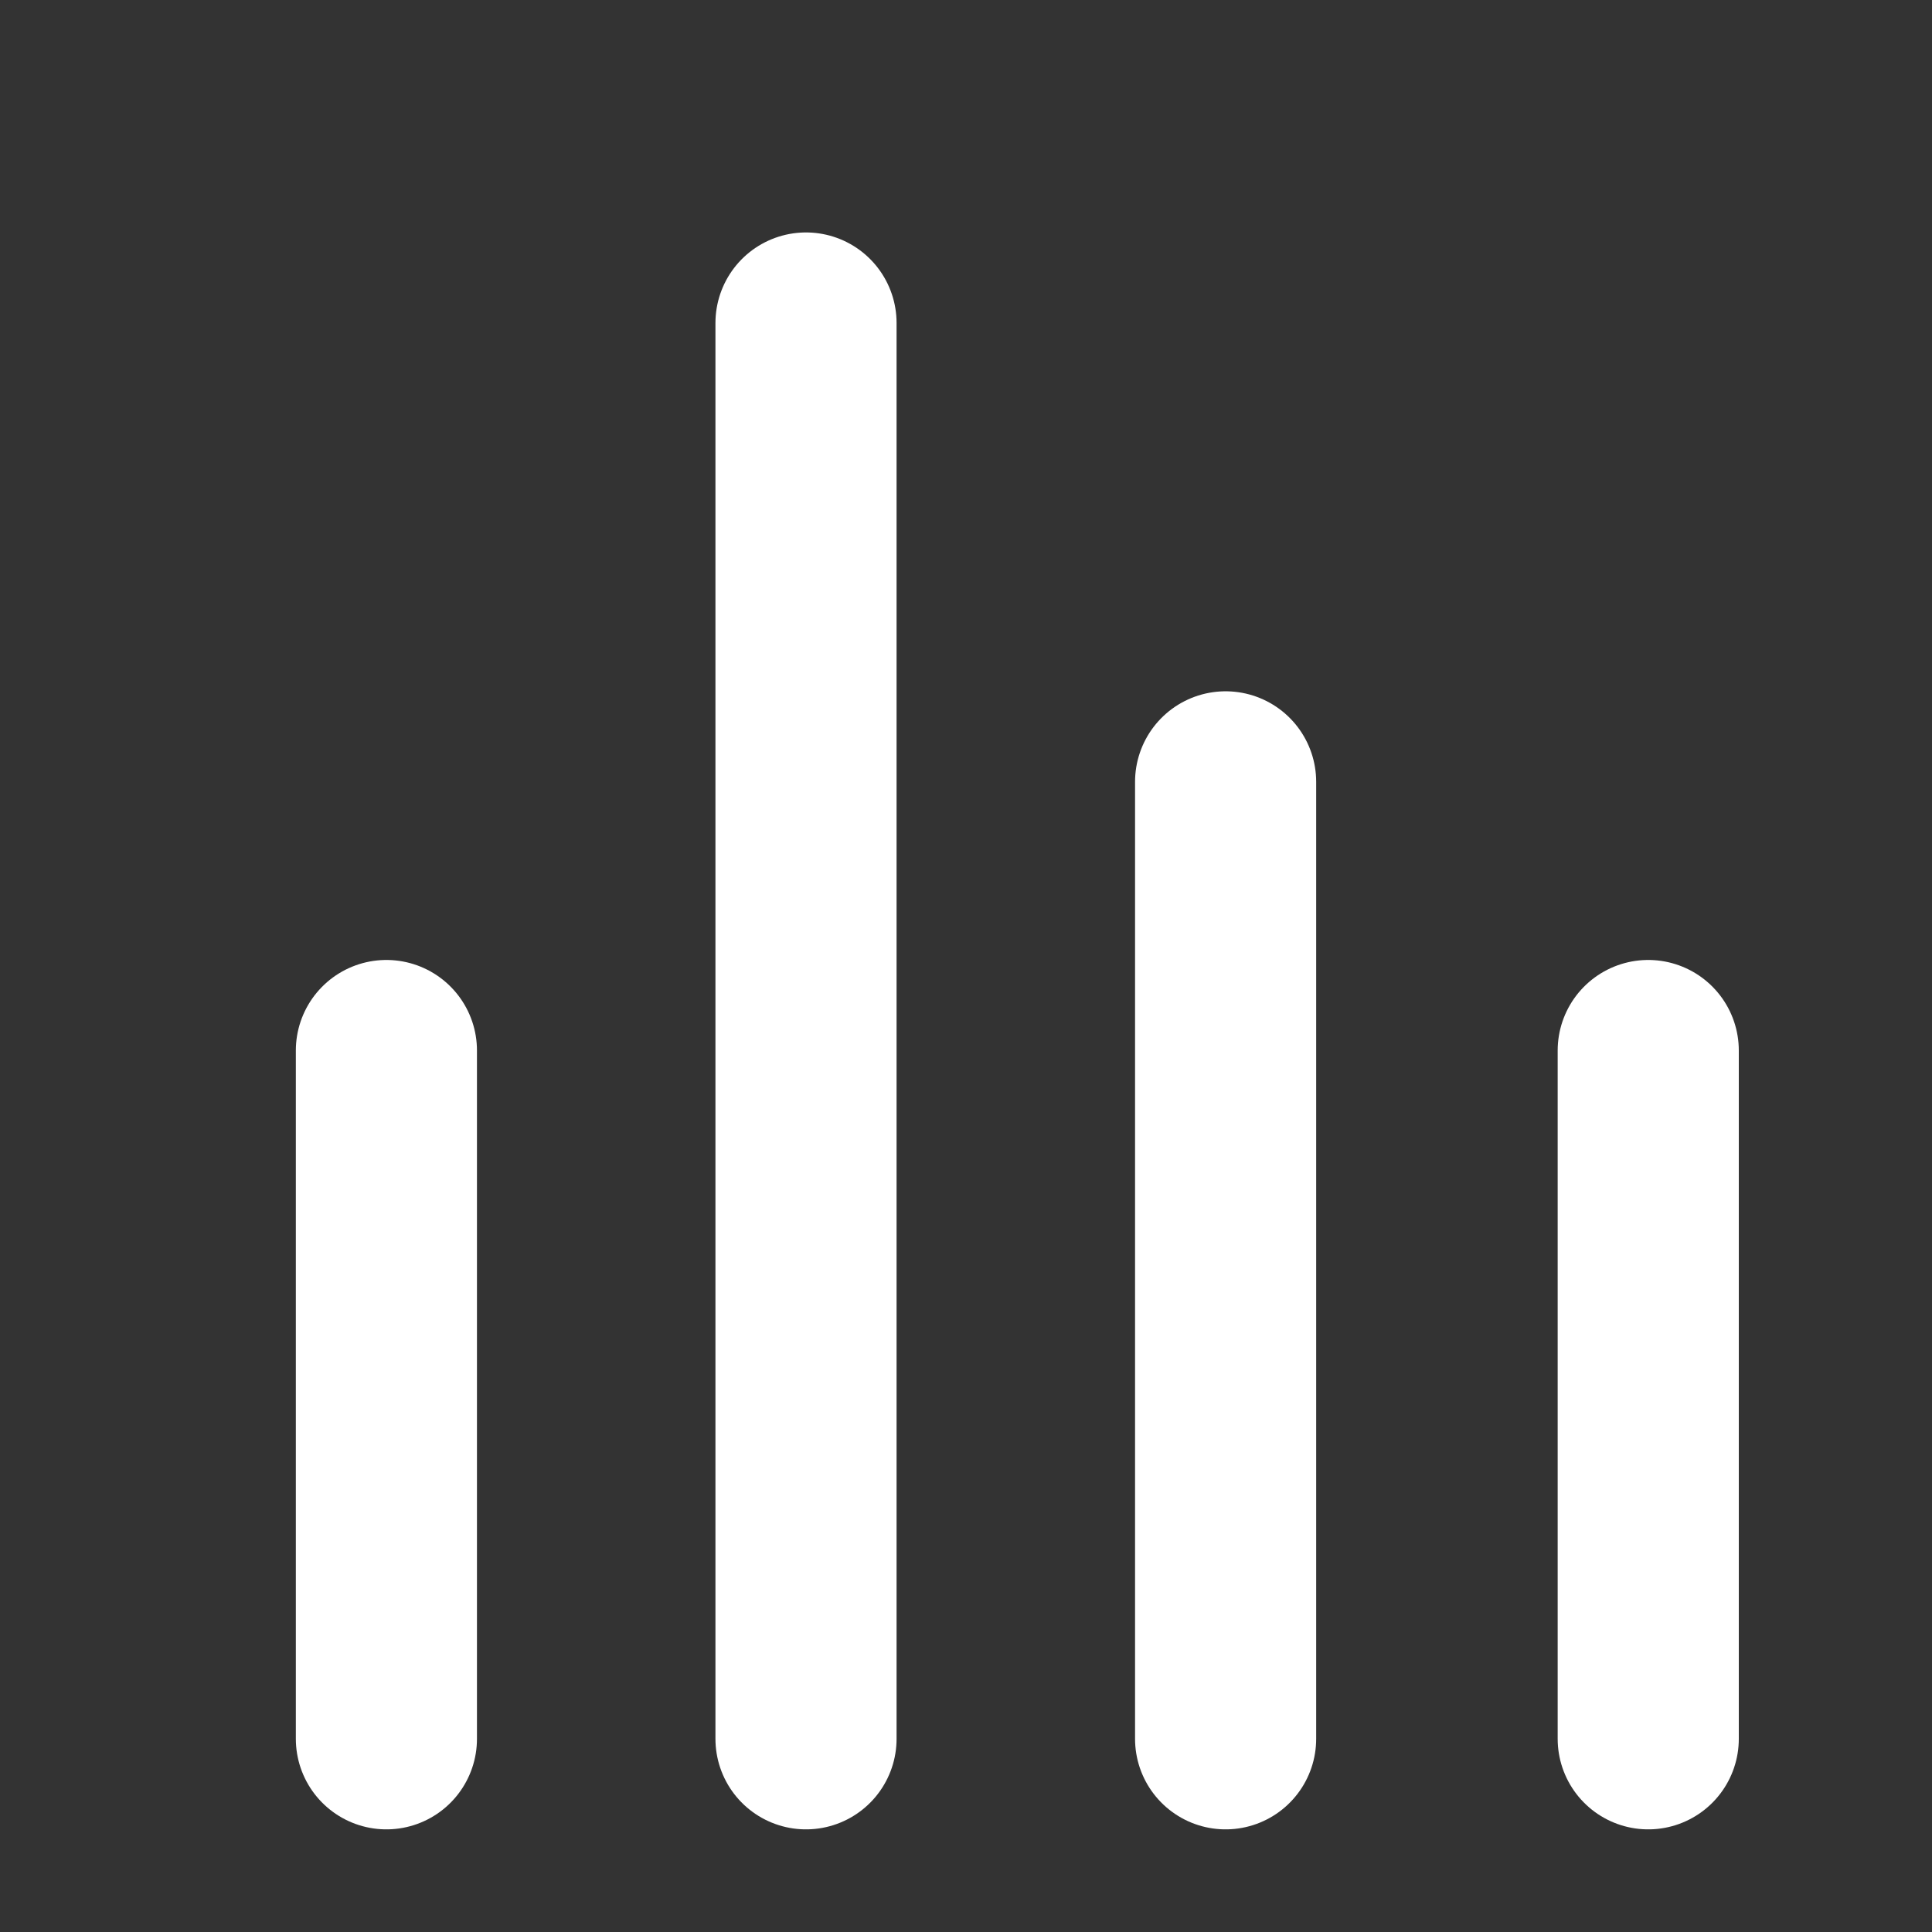
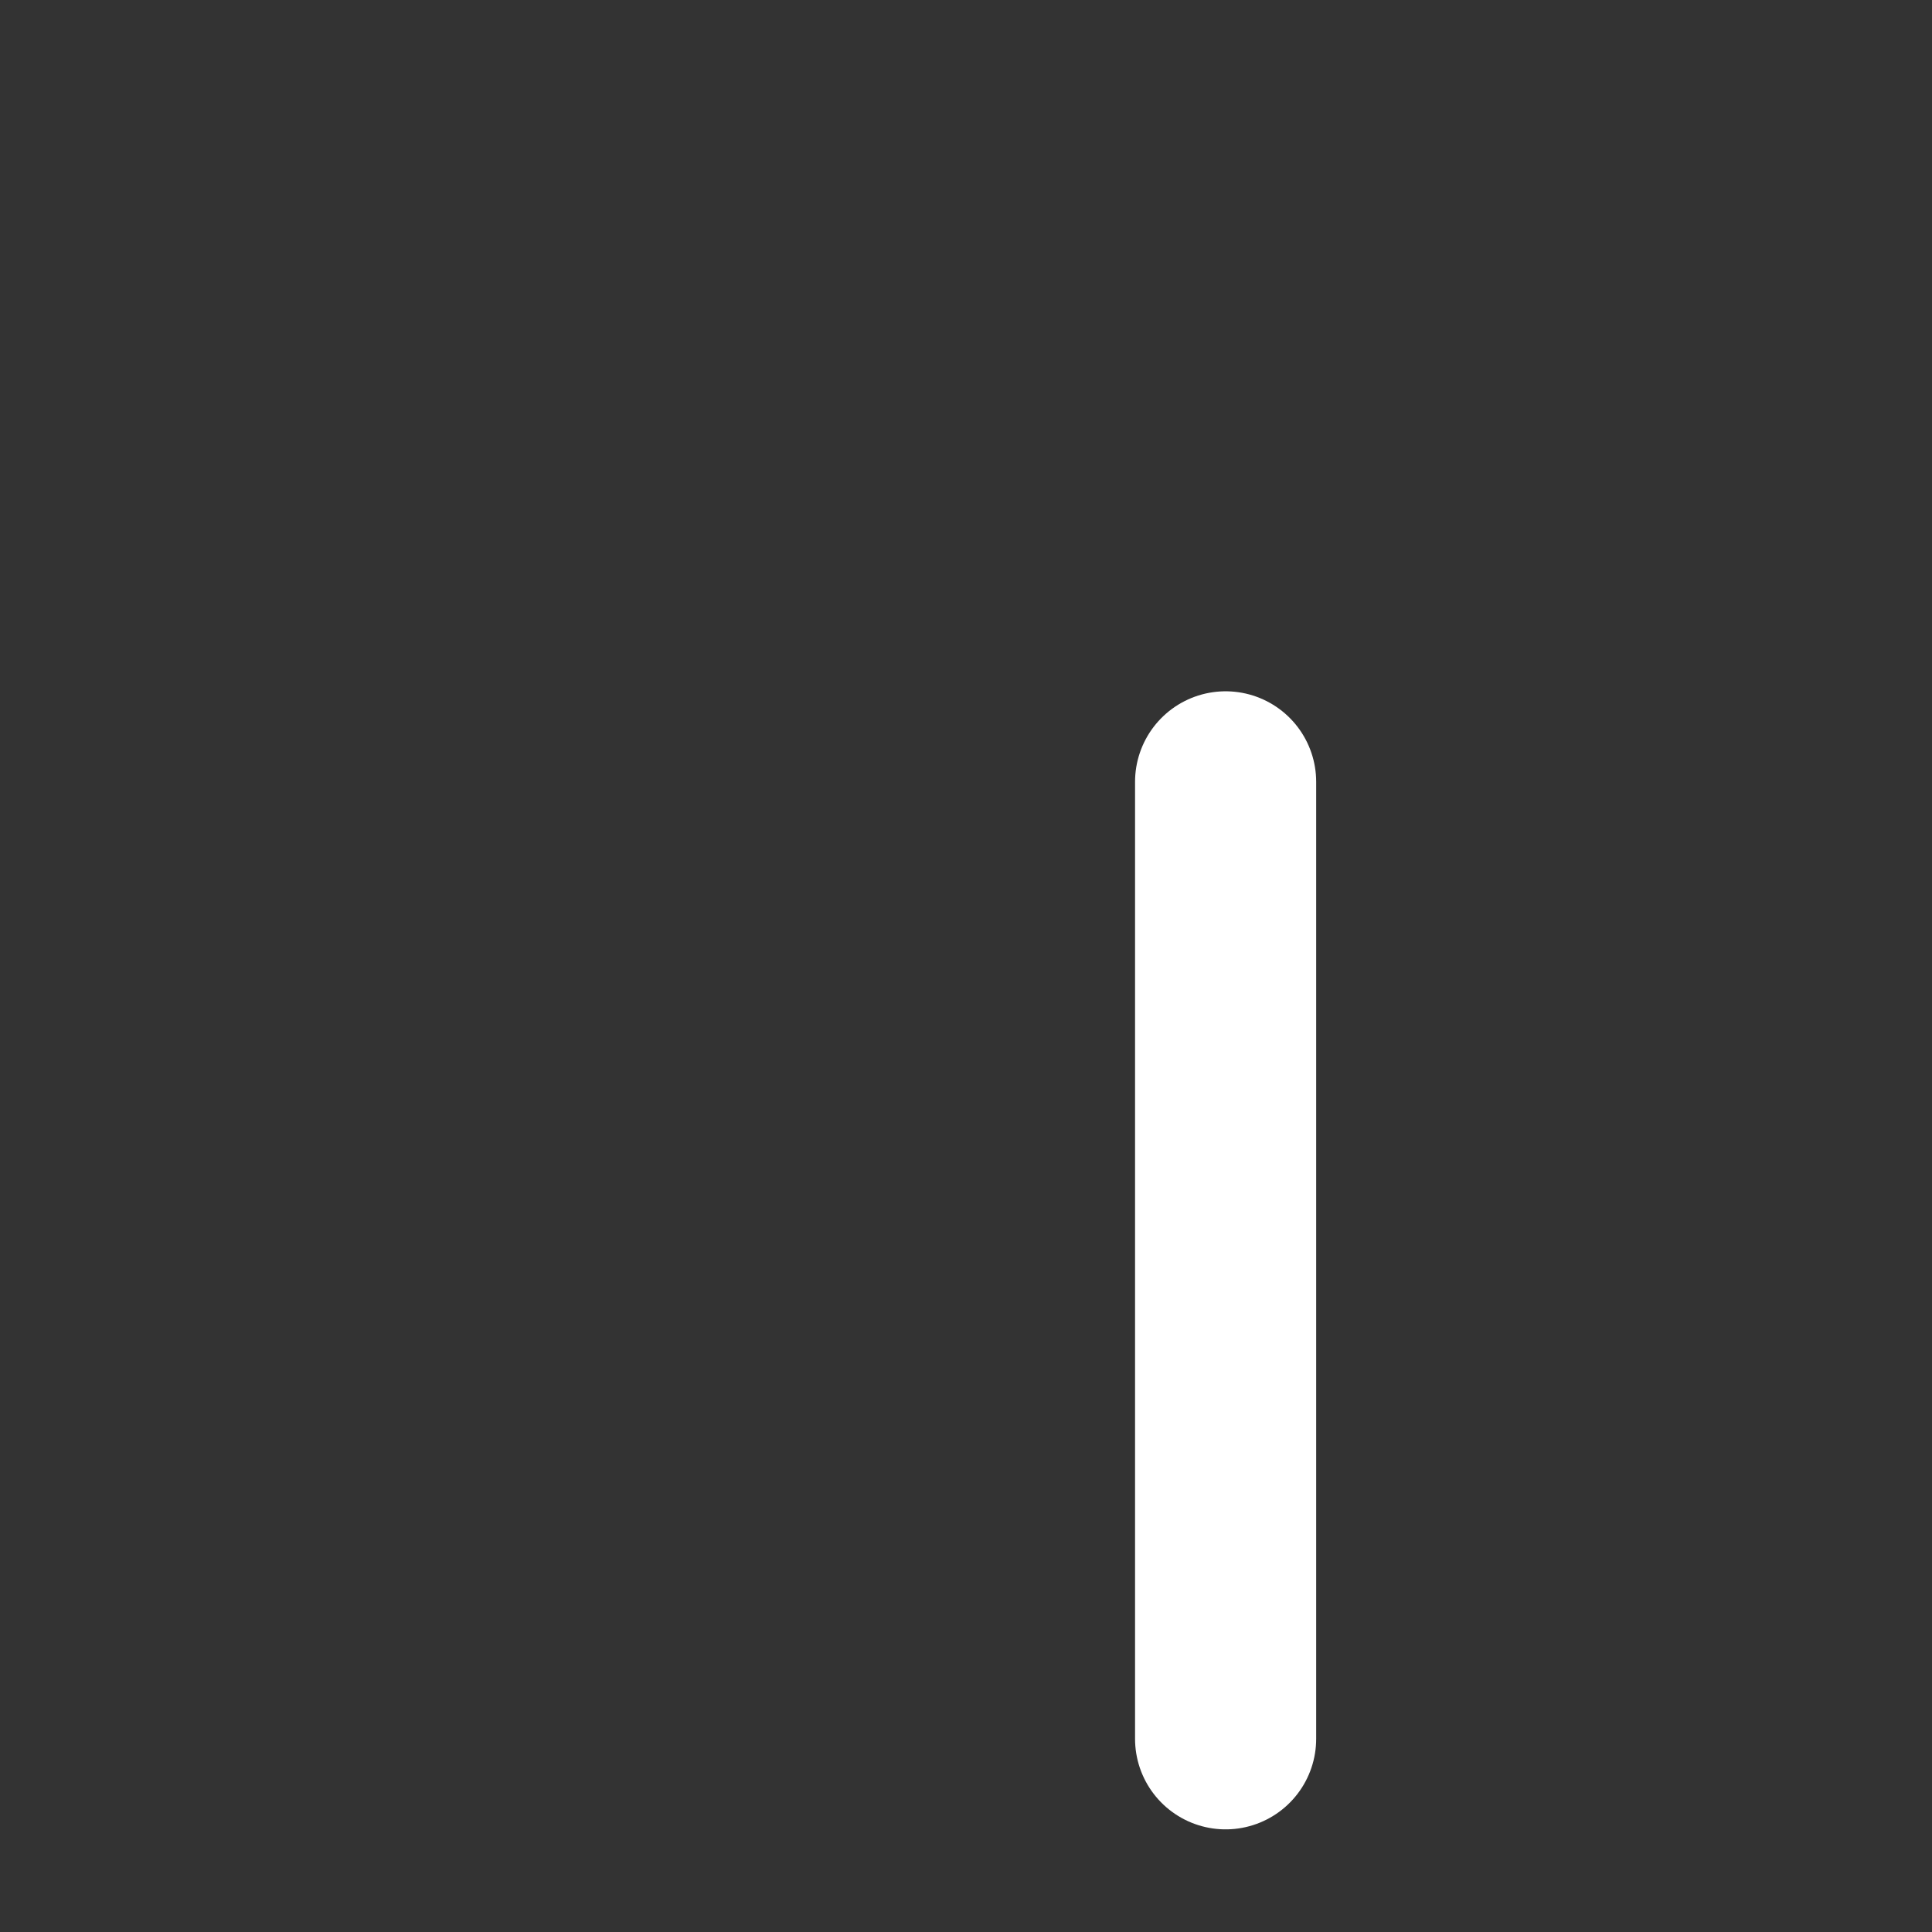
<svg xmlns="http://www.w3.org/2000/svg" version="1.1" id="Profiles" x="0px" y="0px" viewBox="0 0 64 64" style="enable-background:new 0 0 64 64;" xml:space="preserve">
  <rect x="0" y="0" width="64" height="64" fill="#333333" stroke="none" />
  <style type="text/css">
	.st0{fill:none;stroke:#FFFFFF;stroke-width:6;stroke-linecap:round;}
</style>
-   <path class="st0" d="M26.7,10.7v46.9" />
  <path class="st0" d="M40.6,25.9v31.7" />
-   <path class="st0" d="M12.8,34.8v22.8" />
-   <path class="st0" d="M54.6,34.8v22.8" />
</svg>